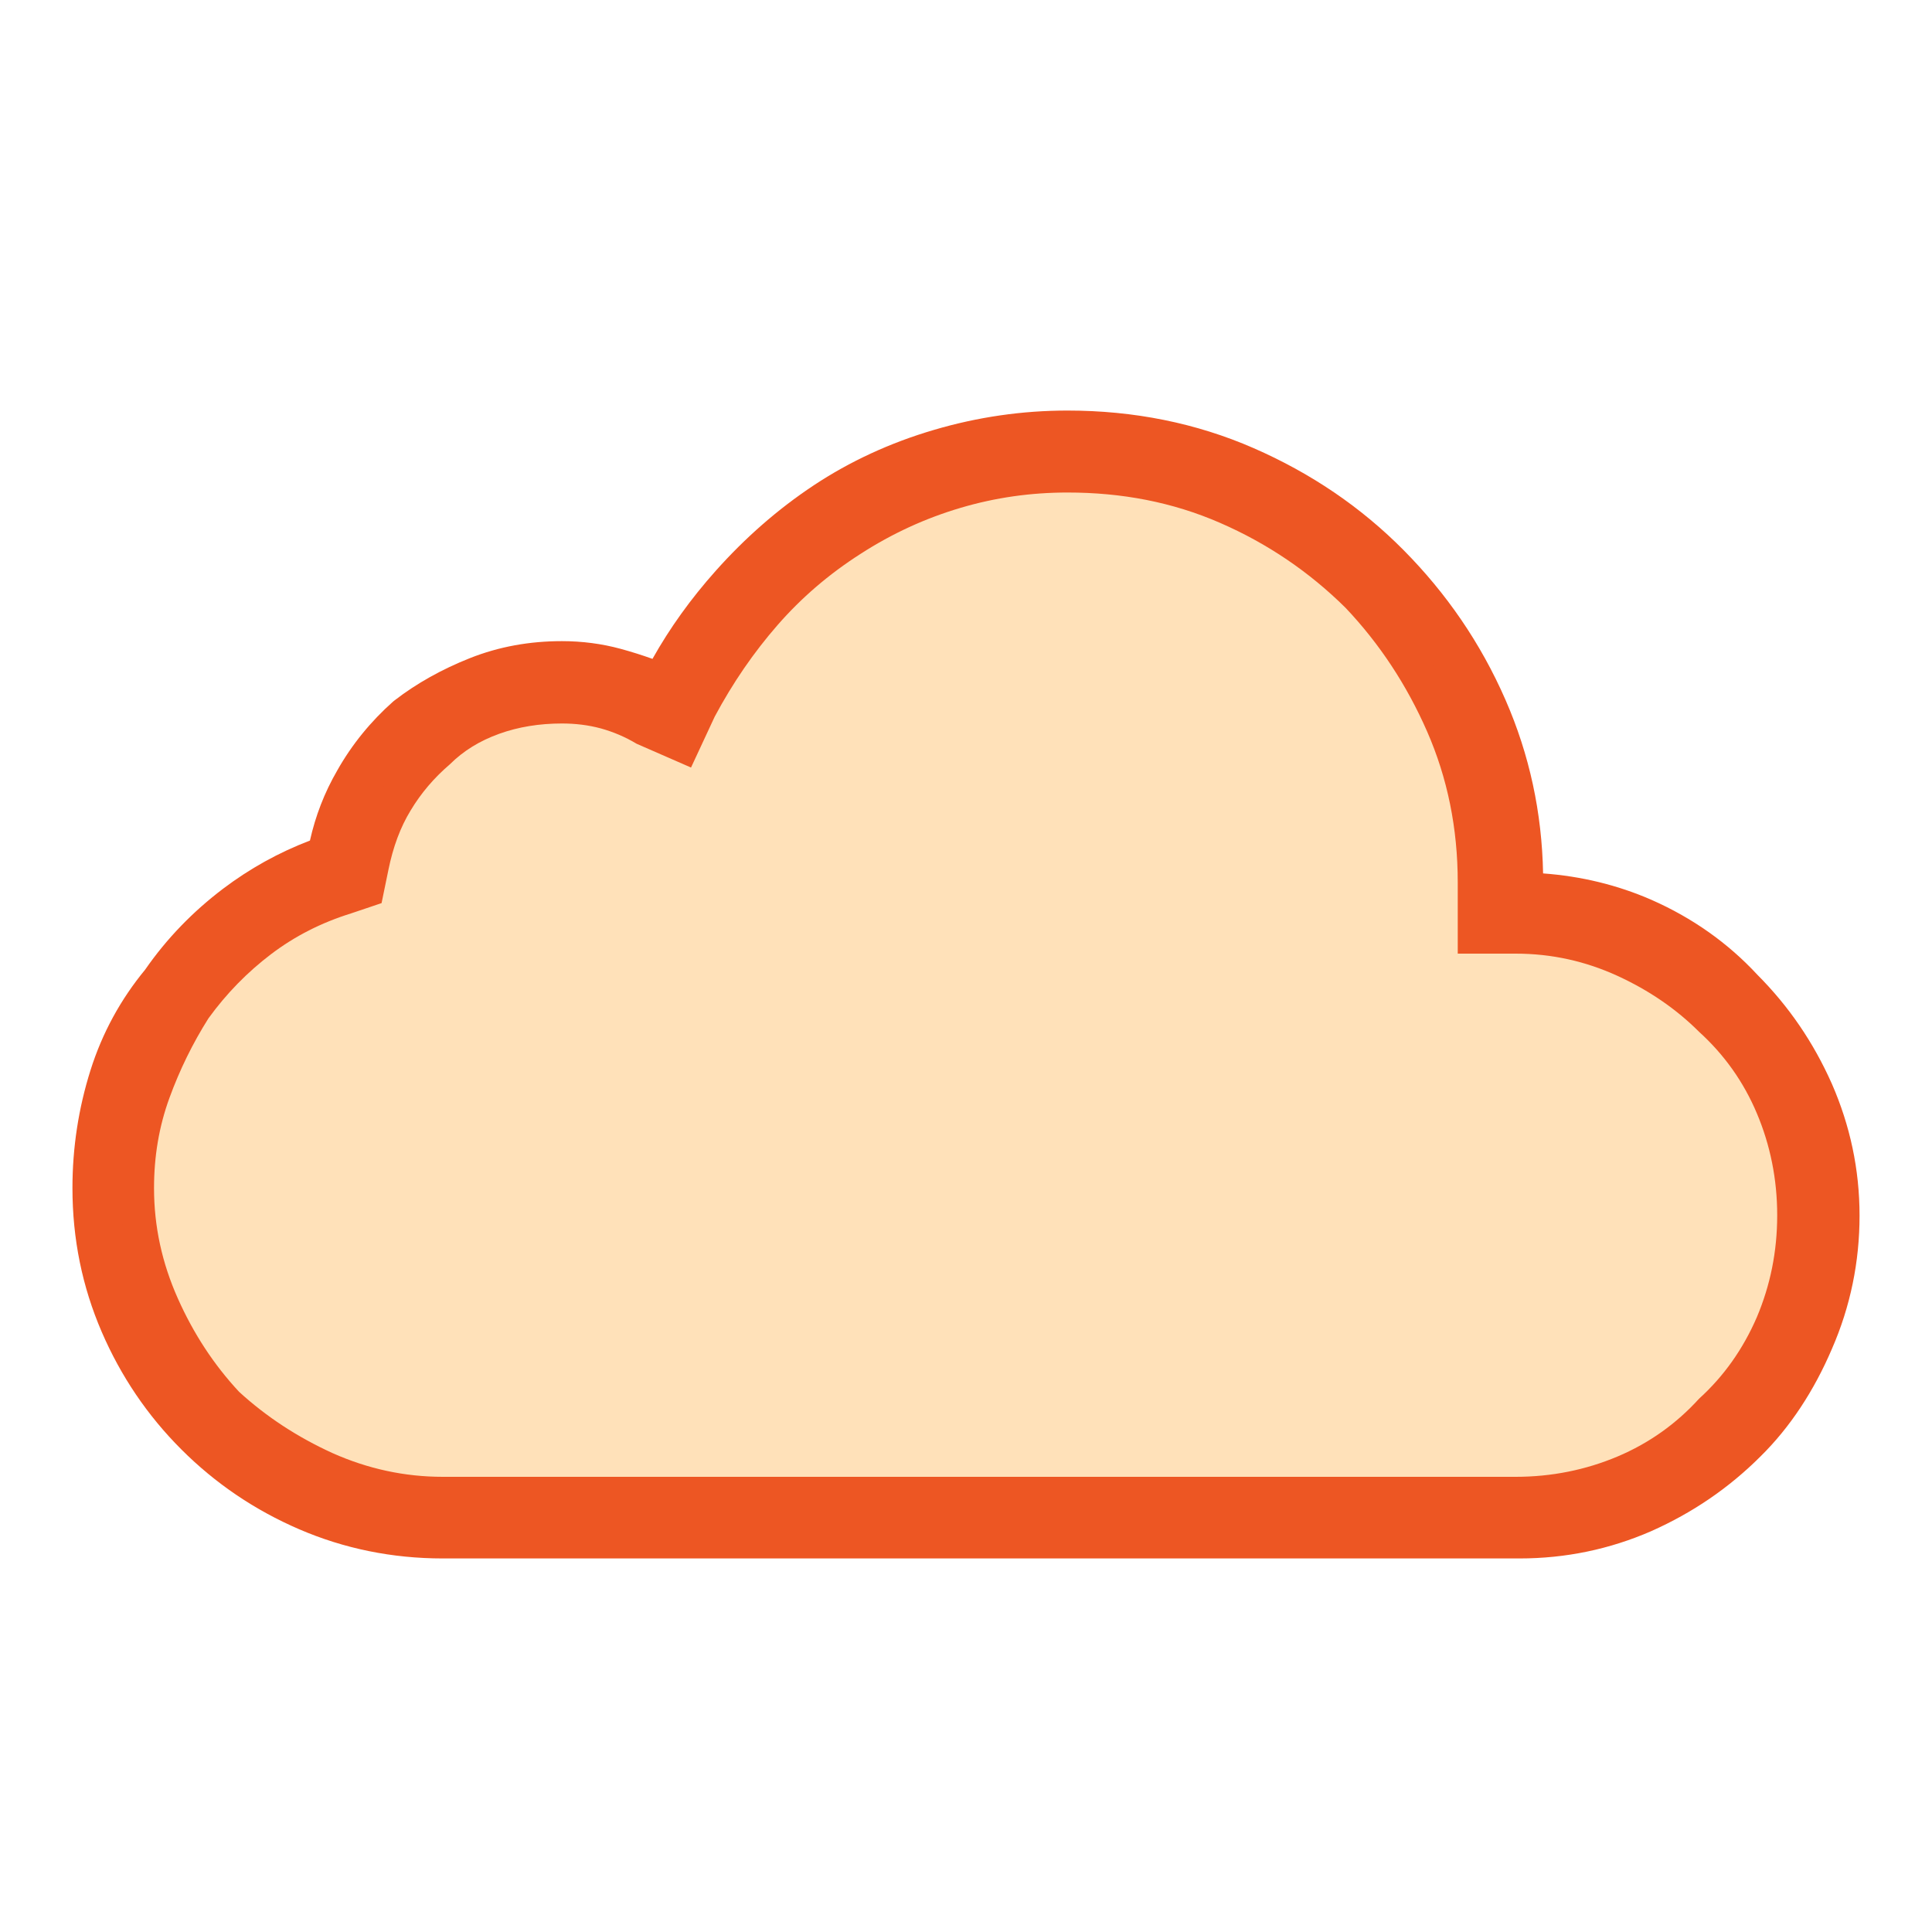
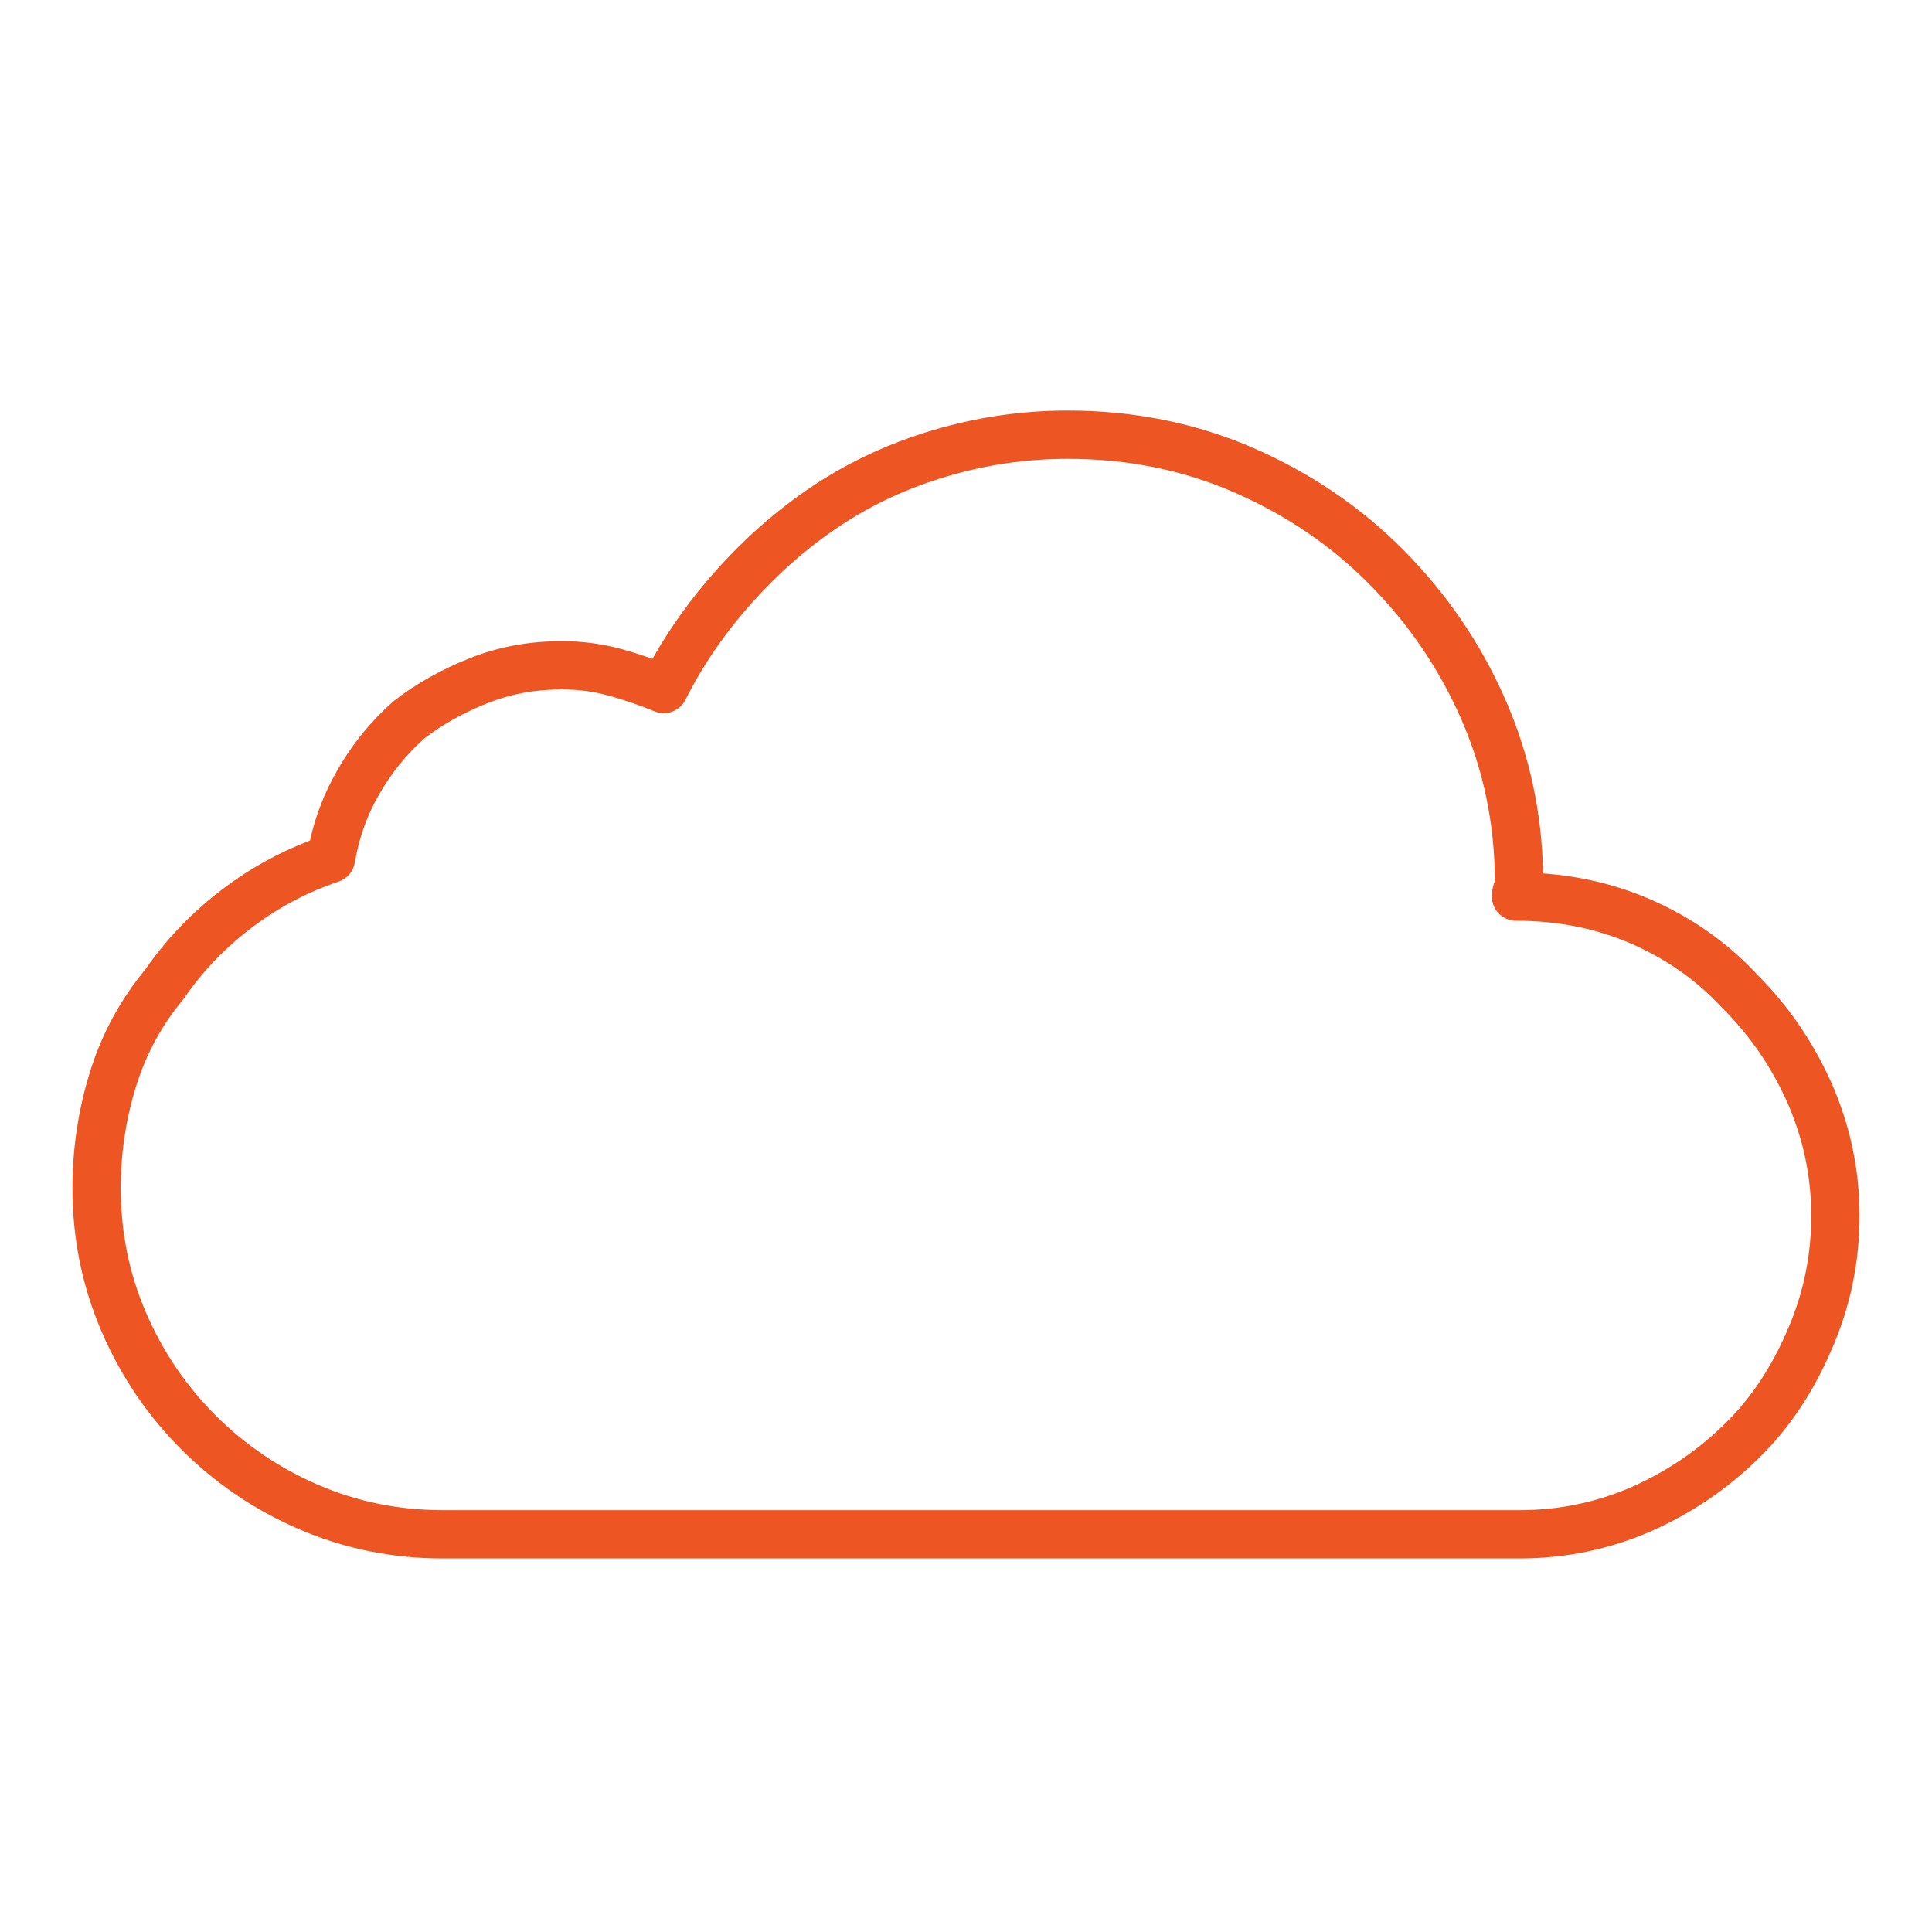
<svg xmlns="http://www.w3.org/2000/svg" width="40" height="40" viewBox="0 0 40 40" fill="none">
-   <path d="M22.101 9C23.41 9 24.631 9.246 25.757 9.737C26.883 10.229 27.866 10.895 28.707 11.744C29.547 12.592 30.221 13.567 30.713 14.693C31.204 15.819 31.45 17.009 31.45 18.277C31.45 18.325 31.434 18.373 31.419 18.42C31.395 18.468 31.387 18.515 31.387 18.563C32.322 18.563 33.187 18.737 33.988 19.086C34.781 19.435 35.463 19.919 36.026 20.529C36.636 21.14 37.112 21.838 37.469 22.639C37.818 23.44 38 24.28 38 25.168C38 26.056 37.825 26.913 37.469 27.73C37.12 28.546 36.66 29.244 36.097 29.799C35.486 30.41 34.788 30.886 33.988 31.242C33.187 31.591 32.346 31.766 31.458 31.766H9.168C8.185 31.766 7.257 31.575 6.393 31.203C5.529 30.83 4.767 30.314 4.109 29.656C3.451 28.998 2.936 28.237 2.563 27.373C2.19 26.508 2 25.588 2 24.597C2 23.804 2.119 23.043 2.349 22.314C2.579 21.584 2.936 20.942 3.404 20.379C3.824 19.768 4.331 19.245 4.918 18.801C5.505 18.357 6.147 18.016 6.853 17.778C6.948 17.215 7.13 16.692 7.416 16.2C7.693 15.708 8.05 15.272 8.47 14.9C8.891 14.575 9.374 14.305 9.914 14.091C10.453 13.877 11.024 13.774 11.634 13.774C12.007 13.774 12.372 13.821 12.721 13.916C13.07 14.011 13.411 14.13 13.744 14.265C14.116 13.52 14.6 12.814 15.187 12.156C15.774 11.498 16.416 10.935 17.122 10.467C17.827 9.999 18.612 9.634 19.477 9.381C20.333 9.127 21.213 9 22.101 9Z" fill="#FFE1B9" />
-   <path d="M22.101 9C23.41 9 24.631 9.246 25.757 9.737C26.883 10.229 27.866 10.895 28.707 11.744C29.547 12.592 30.221 13.567 30.713 14.693C31.204 15.819 31.45 17.009 31.45 18.277C31.45 18.325 31.434 18.373 31.419 18.42C31.395 18.468 31.387 18.515 31.387 18.563C32.322 18.563 33.187 18.737 33.988 19.086C34.781 19.435 35.463 19.919 36.026 20.529C36.636 21.14 37.112 21.838 37.469 22.639C37.818 23.44 38 24.28 38 25.168C38 26.056 37.825 26.913 37.469 27.73C37.12 28.546 36.66 29.244 36.097 29.799C35.486 30.41 34.788 30.886 33.988 31.242C33.187 31.591 32.346 31.766 31.458 31.766H9.168C8.185 31.766 7.257 31.575 6.393 31.203C5.529 30.83 4.767 30.314 4.109 29.656C3.451 28.998 2.936 28.237 2.563 27.373C2.19 26.508 2 25.588 2 24.597C2 23.804 2.119 23.043 2.349 22.314C2.579 21.584 2.936 20.942 3.404 20.379C3.824 19.768 4.331 19.245 4.918 18.801C5.505 18.357 6.147 18.016 6.853 17.778C6.948 17.215 7.13 16.692 7.416 16.2C7.693 15.708 8.05 15.272 8.47 14.9C8.891 14.575 9.374 14.305 9.914 14.091C10.453 13.877 11.024 13.774 11.634 13.774C12.007 13.774 12.372 13.821 12.721 13.916C13.07 14.011 13.411 14.13 13.744 14.265C14.116 13.52 14.6 12.814 15.187 12.156C15.774 11.498 16.416 10.935 17.122 10.467C17.827 9.999 18.612 9.634 19.477 9.381C20.333 9.127 21.213 9 22.101 9ZM22.101 10.197C21.348 10.197 20.611 10.3 19.889 10.514C19.16 10.729 18.47 11.046 17.819 11.466C17.161 11.886 16.59 12.378 16.099 12.941C15.607 13.504 15.171 14.138 14.798 14.836L14.307 15.891L13.181 15.399C12.943 15.256 12.697 15.153 12.443 15.082C12.181 15.011 11.912 14.979 11.634 14.979C11.166 14.979 10.73 15.05 10.334 15.193C9.937 15.336 9.596 15.542 9.311 15.827C8.986 16.105 8.716 16.422 8.502 16.779C8.288 17.128 8.137 17.54 8.042 18.008L7.9 18.698L7.265 18.912C6.655 19.102 6.107 19.38 5.616 19.752C5.124 20.125 4.688 20.569 4.315 21.085C3.99 21.6 3.721 22.147 3.507 22.734C3.293 23.321 3.189 23.939 3.189 24.597C3.189 25.398 3.356 26.151 3.681 26.881C4.006 27.611 4.426 28.253 4.95 28.816C5.513 29.331 6.155 29.752 6.885 30.085C7.614 30.41 8.375 30.576 9.168 30.576H31.165H31.379C32.124 30.576 32.83 30.433 33.488 30.156C34.146 29.878 34.709 29.474 35.177 28.959C35.693 28.491 36.089 27.928 36.374 27.27C36.652 26.611 36.795 25.914 36.795 25.16C36.795 24.415 36.652 23.709 36.374 23.051C36.097 22.393 35.693 21.83 35.177 21.362C34.709 20.894 34.146 20.506 33.488 20.204C32.83 19.903 32.132 19.744 31.379 19.744H30.181V18.547C30.181 18.5 30.181 18.468 30.181 18.444C30.181 18.42 30.181 18.389 30.181 18.341V18.27C30.181 17.144 29.967 16.105 29.547 15.145C29.127 14.186 28.564 13.329 27.858 12.584C27.105 11.839 26.241 11.252 25.257 10.824C24.274 10.396 23.227 10.197 22.101 10.197Z" fill="#ED5623" />
  <path fill-rule="evenodd" clip-rule="evenodd" d="M22.101 9.5C21.261 9.5 20.429 9.62 19.619 9.86L19.617 9.86C18.799 10.101 18.06 10.444 17.398 10.884C16.73 11.326 16.12 11.861 15.56 12.489C15.001 13.116 14.543 13.786 14.191 14.489C14.074 14.722 13.798 14.826 13.556 14.729C13.238 14.6 12.916 14.488 12.589 14.399C12.285 14.316 11.964 14.274 11.634 14.274C11.082 14.274 10.574 14.367 10.098 14.556C9.603 14.752 9.166 14.996 8.79 15.285C8.415 15.62 8.098 16.009 7.851 16.446L7.848 16.451C7.595 16.887 7.432 17.353 7.346 17.861C7.315 18.043 7.187 18.193 7.013 18.252C6.358 18.472 5.764 18.788 5.22 19.2C4.674 19.613 4.204 20.098 3.815 20.662C3.807 20.675 3.798 20.687 3.788 20.698C3.361 21.212 3.036 21.797 2.826 22.464C2.611 23.145 2.5 23.855 2.5 24.597C2.5 25.522 2.677 26.374 3.022 27.175C3.37 27.982 3.85 28.69 4.463 29.303C5.076 29.916 5.784 30.396 6.591 30.744C7.391 31.088 8.251 31.266 9.168 31.266H31.458C32.278 31.266 33.05 31.105 33.786 30.785C34.532 30.452 35.178 30.011 35.743 29.446L35.746 29.443C36.256 28.94 36.682 28.299 37.009 27.533L37.011 27.529C37.339 26.777 37.5 25.989 37.5 25.168C37.5 24.352 37.333 23.58 37.011 22.84C36.679 22.095 36.238 21.449 35.672 20.883C35.667 20.878 35.663 20.873 35.658 20.869C35.144 20.311 34.519 19.867 33.787 19.544C33.054 19.225 32.258 19.063 31.387 19.063C31.111 19.063 30.887 18.839 30.887 18.563C30.887 18.469 30.901 18.358 30.95 18.242C30.946 17.054 30.713 15.944 30.255 14.893C29.788 13.826 29.15 12.902 28.351 12.095C27.557 11.294 26.627 10.663 25.557 10.196C24.498 9.733 23.346 9.5 22.101 9.5ZM31.948 18.083C31.924 16.82 31.666 15.626 31.171 14.493C30.654 13.309 29.944 12.283 29.062 11.392C28.175 10.496 27.138 9.795 25.957 9.279C24.764 8.758 23.474 8.5 22.101 8.5C21.166 8.5 20.238 8.634 19.335 8.901C18.425 9.168 17.594 9.554 16.845 10.05C16.102 10.543 15.427 11.135 14.814 11.823C14.305 12.394 13.868 13.001 13.509 13.641C13.294 13.564 13.075 13.495 12.852 13.434C12.459 13.327 12.05 13.274 11.634 13.274C10.966 13.274 10.332 13.387 9.729 13.626C9.152 13.855 8.626 14.147 8.165 14.504C8.156 14.511 8.147 14.518 8.139 14.525C7.679 14.933 7.287 15.411 6.982 15.952C6.716 16.411 6.531 16.894 6.417 17.403C5.767 17.651 5.169 17.984 4.616 18.402C3.995 18.873 3.454 19.428 3.004 20.077C2.503 20.685 2.119 21.378 1.872 22.163C1.627 22.942 1.5 23.754 1.5 24.597C1.5 25.655 1.704 26.642 2.104 27.571C2.501 28.492 3.052 29.307 3.756 30.01C4.459 30.713 5.273 31.264 6.195 31.662C7.124 32.062 8.119 32.266 9.168 32.266H31.458C32.414 32.266 33.323 32.077 34.187 31.701L34.191 31.699C35.046 31.318 35.794 30.808 36.449 30.154C37.064 29.548 37.557 28.794 37.928 27.927C38.312 27.047 38.5 26.123 38.5 25.168C38.5 24.209 38.303 23.301 37.927 22.439L37.925 22.435C37.546 21.583 37.038 20.837 36.386 20.183C35.776 19.524 35.039 19.003 34.189 18.629L34.187 18.628C33.484 18.322 32.738 18.141 31.948 18.083Z" fill="#ED5623" />
</svg>